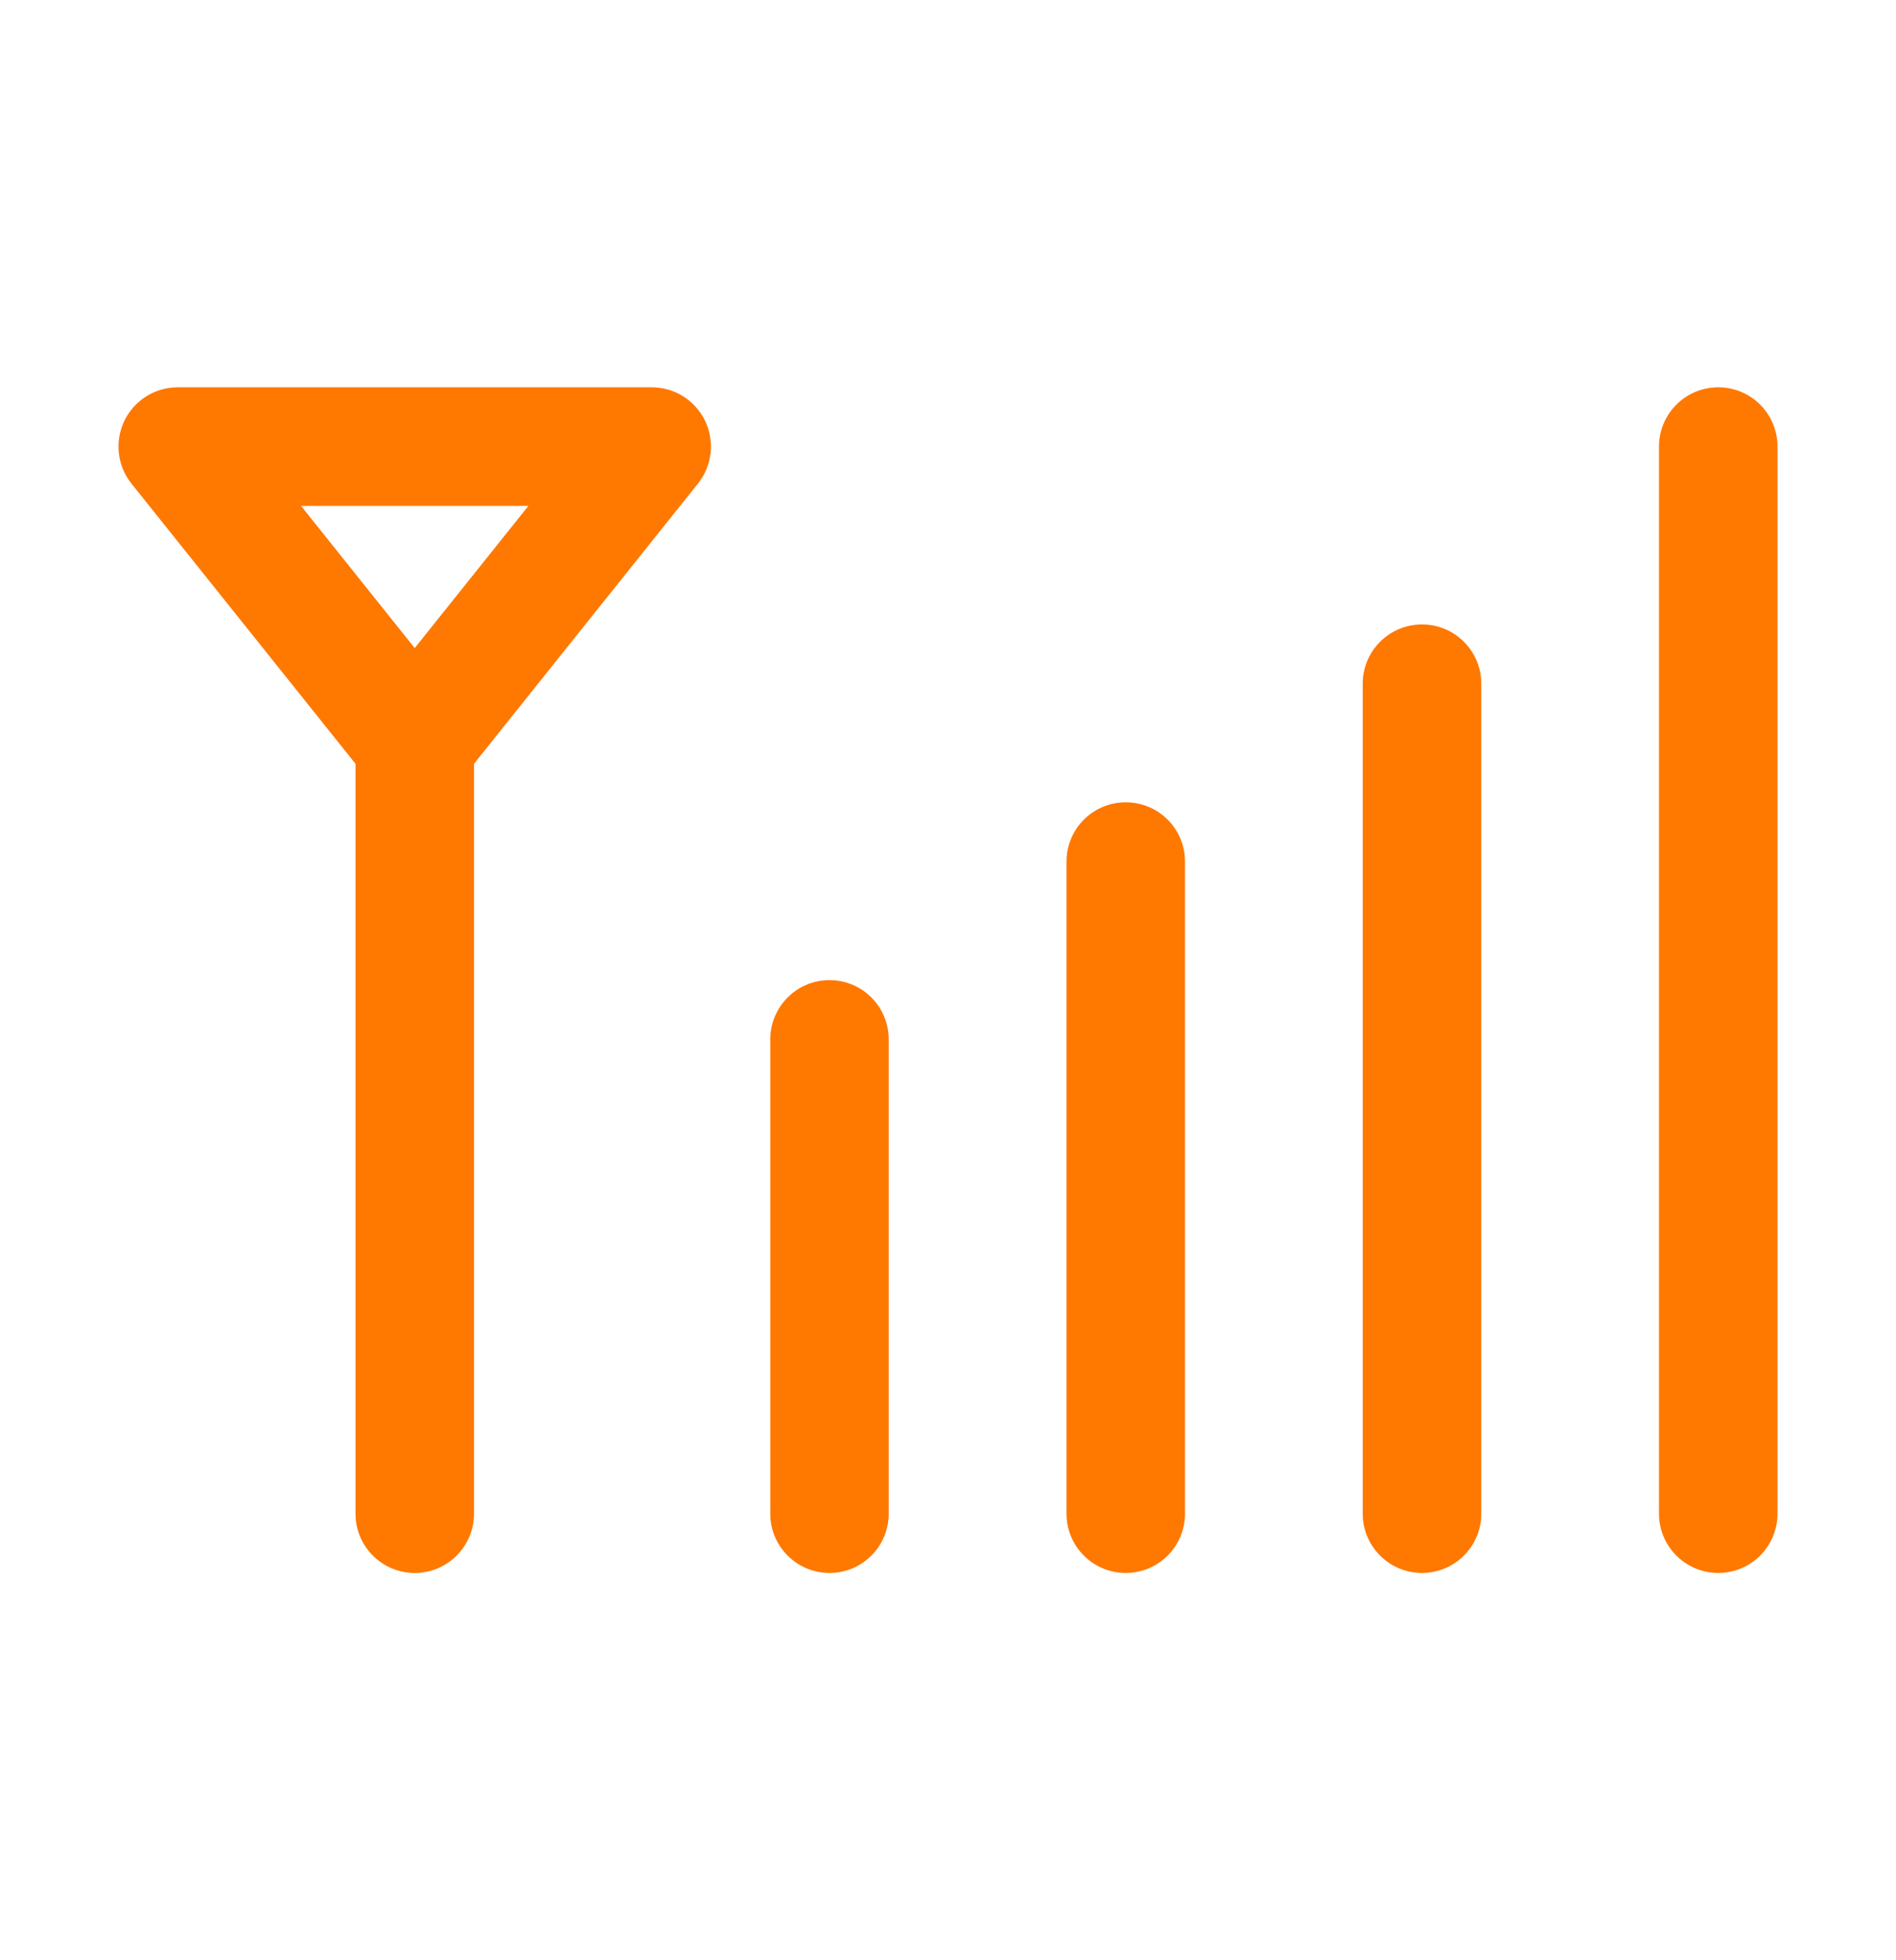
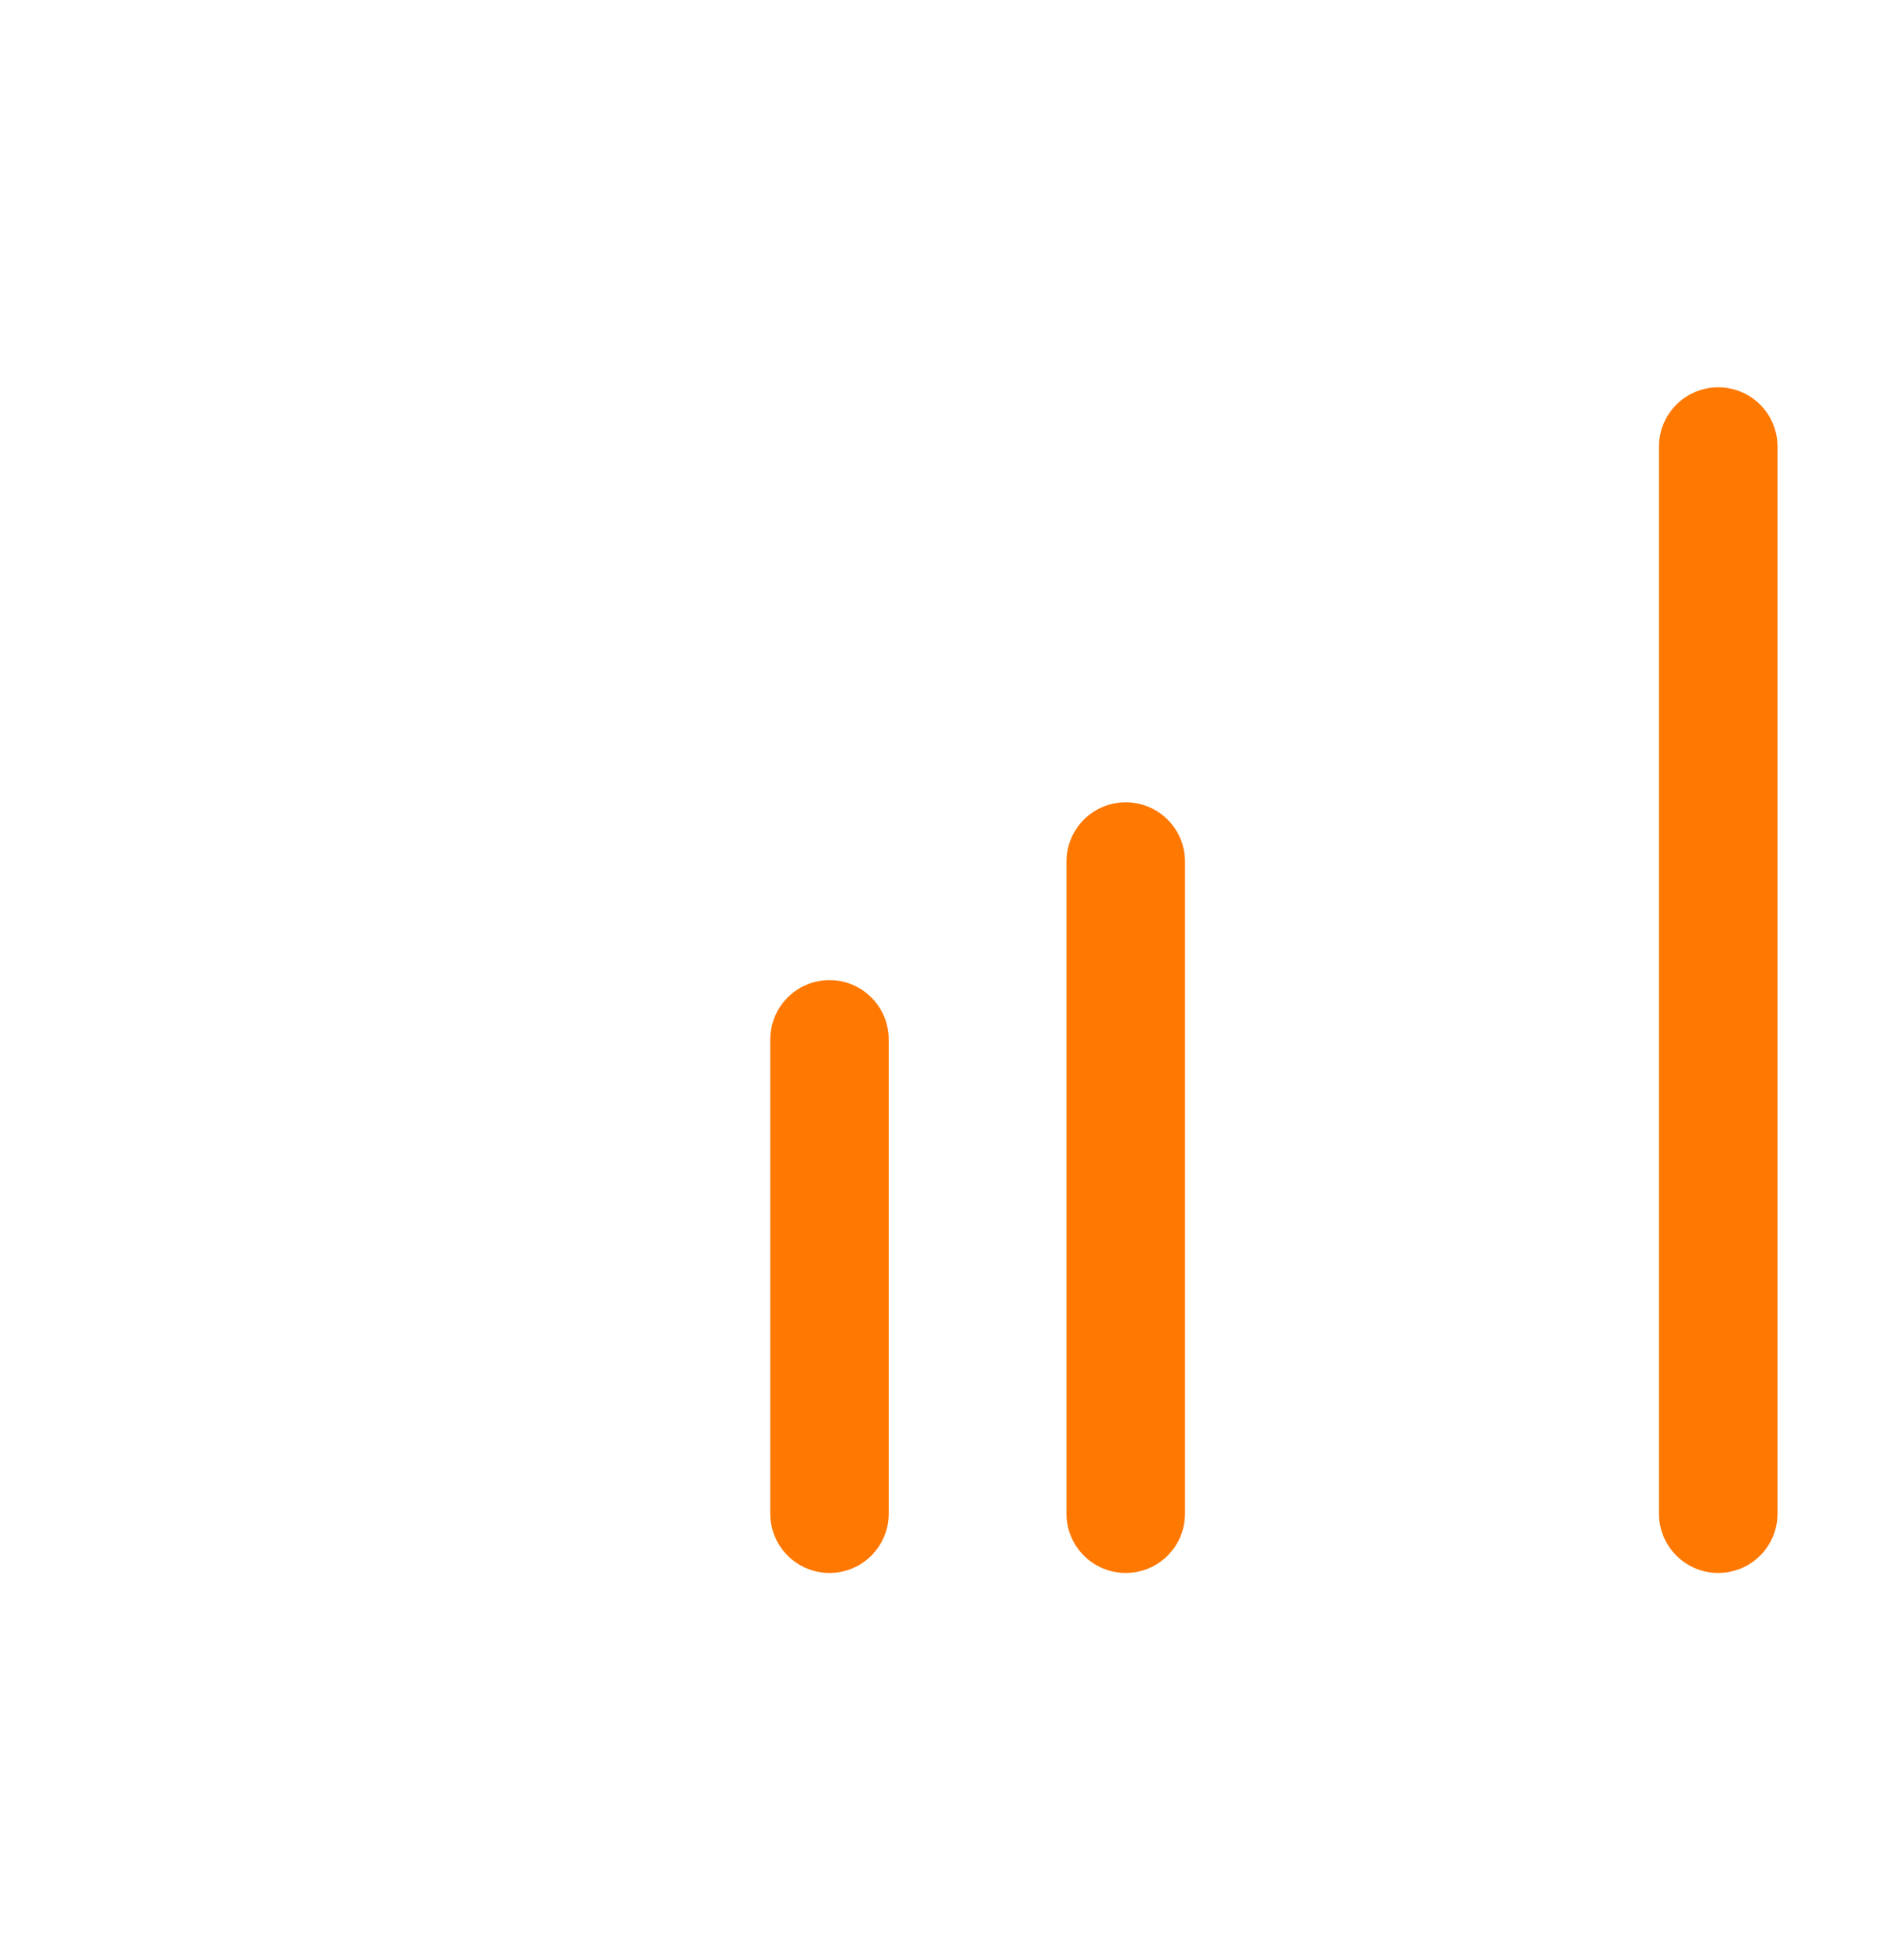
<svg xmlns="http://www.w3.org/2000/svg" width="30" height="31" viewBox="0 0 30 31" fill="none">
-   <path d="M10.312 6.125H2.812C2.451 6.125 2.124 6.331 1.967 6.657C1.812 6.981 1.855 7.367 2.08 7.648L5.625 12.079V23.938C5.625 24.455 6.044 24.875 6.562 24.875C7.081 24.875 7.5 24.455 7.5 23.938V12.079L11.044 7.647C11.269 7.366 11.312 6.981 11.157 6.656C11 6.331 10.673 6.125 10.312 6.125ZM6.562 10.249L4.763 8H8.361L6.562 10.249Z" fill="#FF7800" />
  <path d="M14.062 16.438V23.938C14.062 24.455 13.643 24.875 13.125 24.875C12.607 24.875 12.188 24.455 12.188 23.938V16.438C12.188 15.92 12.607 15.5 13.125 15.5C13.643 15.5 14.062 15.92 14.062 16.438Z" fill="#FF7800" />
  <path d="M18.75 13.625V23.938C18.75 24.455 18.331 24.875 17.812 24.875C17.294 24.875 16.875 24.455 16.875 23.938V13.625C16.875 13.107 17.294 12.688 17.812 12.688C18.331 12.688 18.75 13.107 18.75 13.625Z" fill="#FF7800" />
-   <path d="M23.438 10.812V23.938C23.438 24.455 23.018 24.875 22.5 24.875C21.982 24.875 21.562 24.455 21.562 23.938V10.812C21.562 10.295 21.982 9.875 22.5 9.875C23.018 9.875 23.438 10.295 23.438 10.812Z" fill="#FF7800" />
  <path d="M28.125 7.062V23.938C28.125 24.455 27.706 24.875 27.188 24.875C26.669 24.875 26.25 24.455 26.25 23.938V7.062C26.25 6.545 26.669 6.125 27.188 6.125C27.706 6.125 28.125 6.545 28.125 7.062Z" fill="#FF7800" />
</svg>